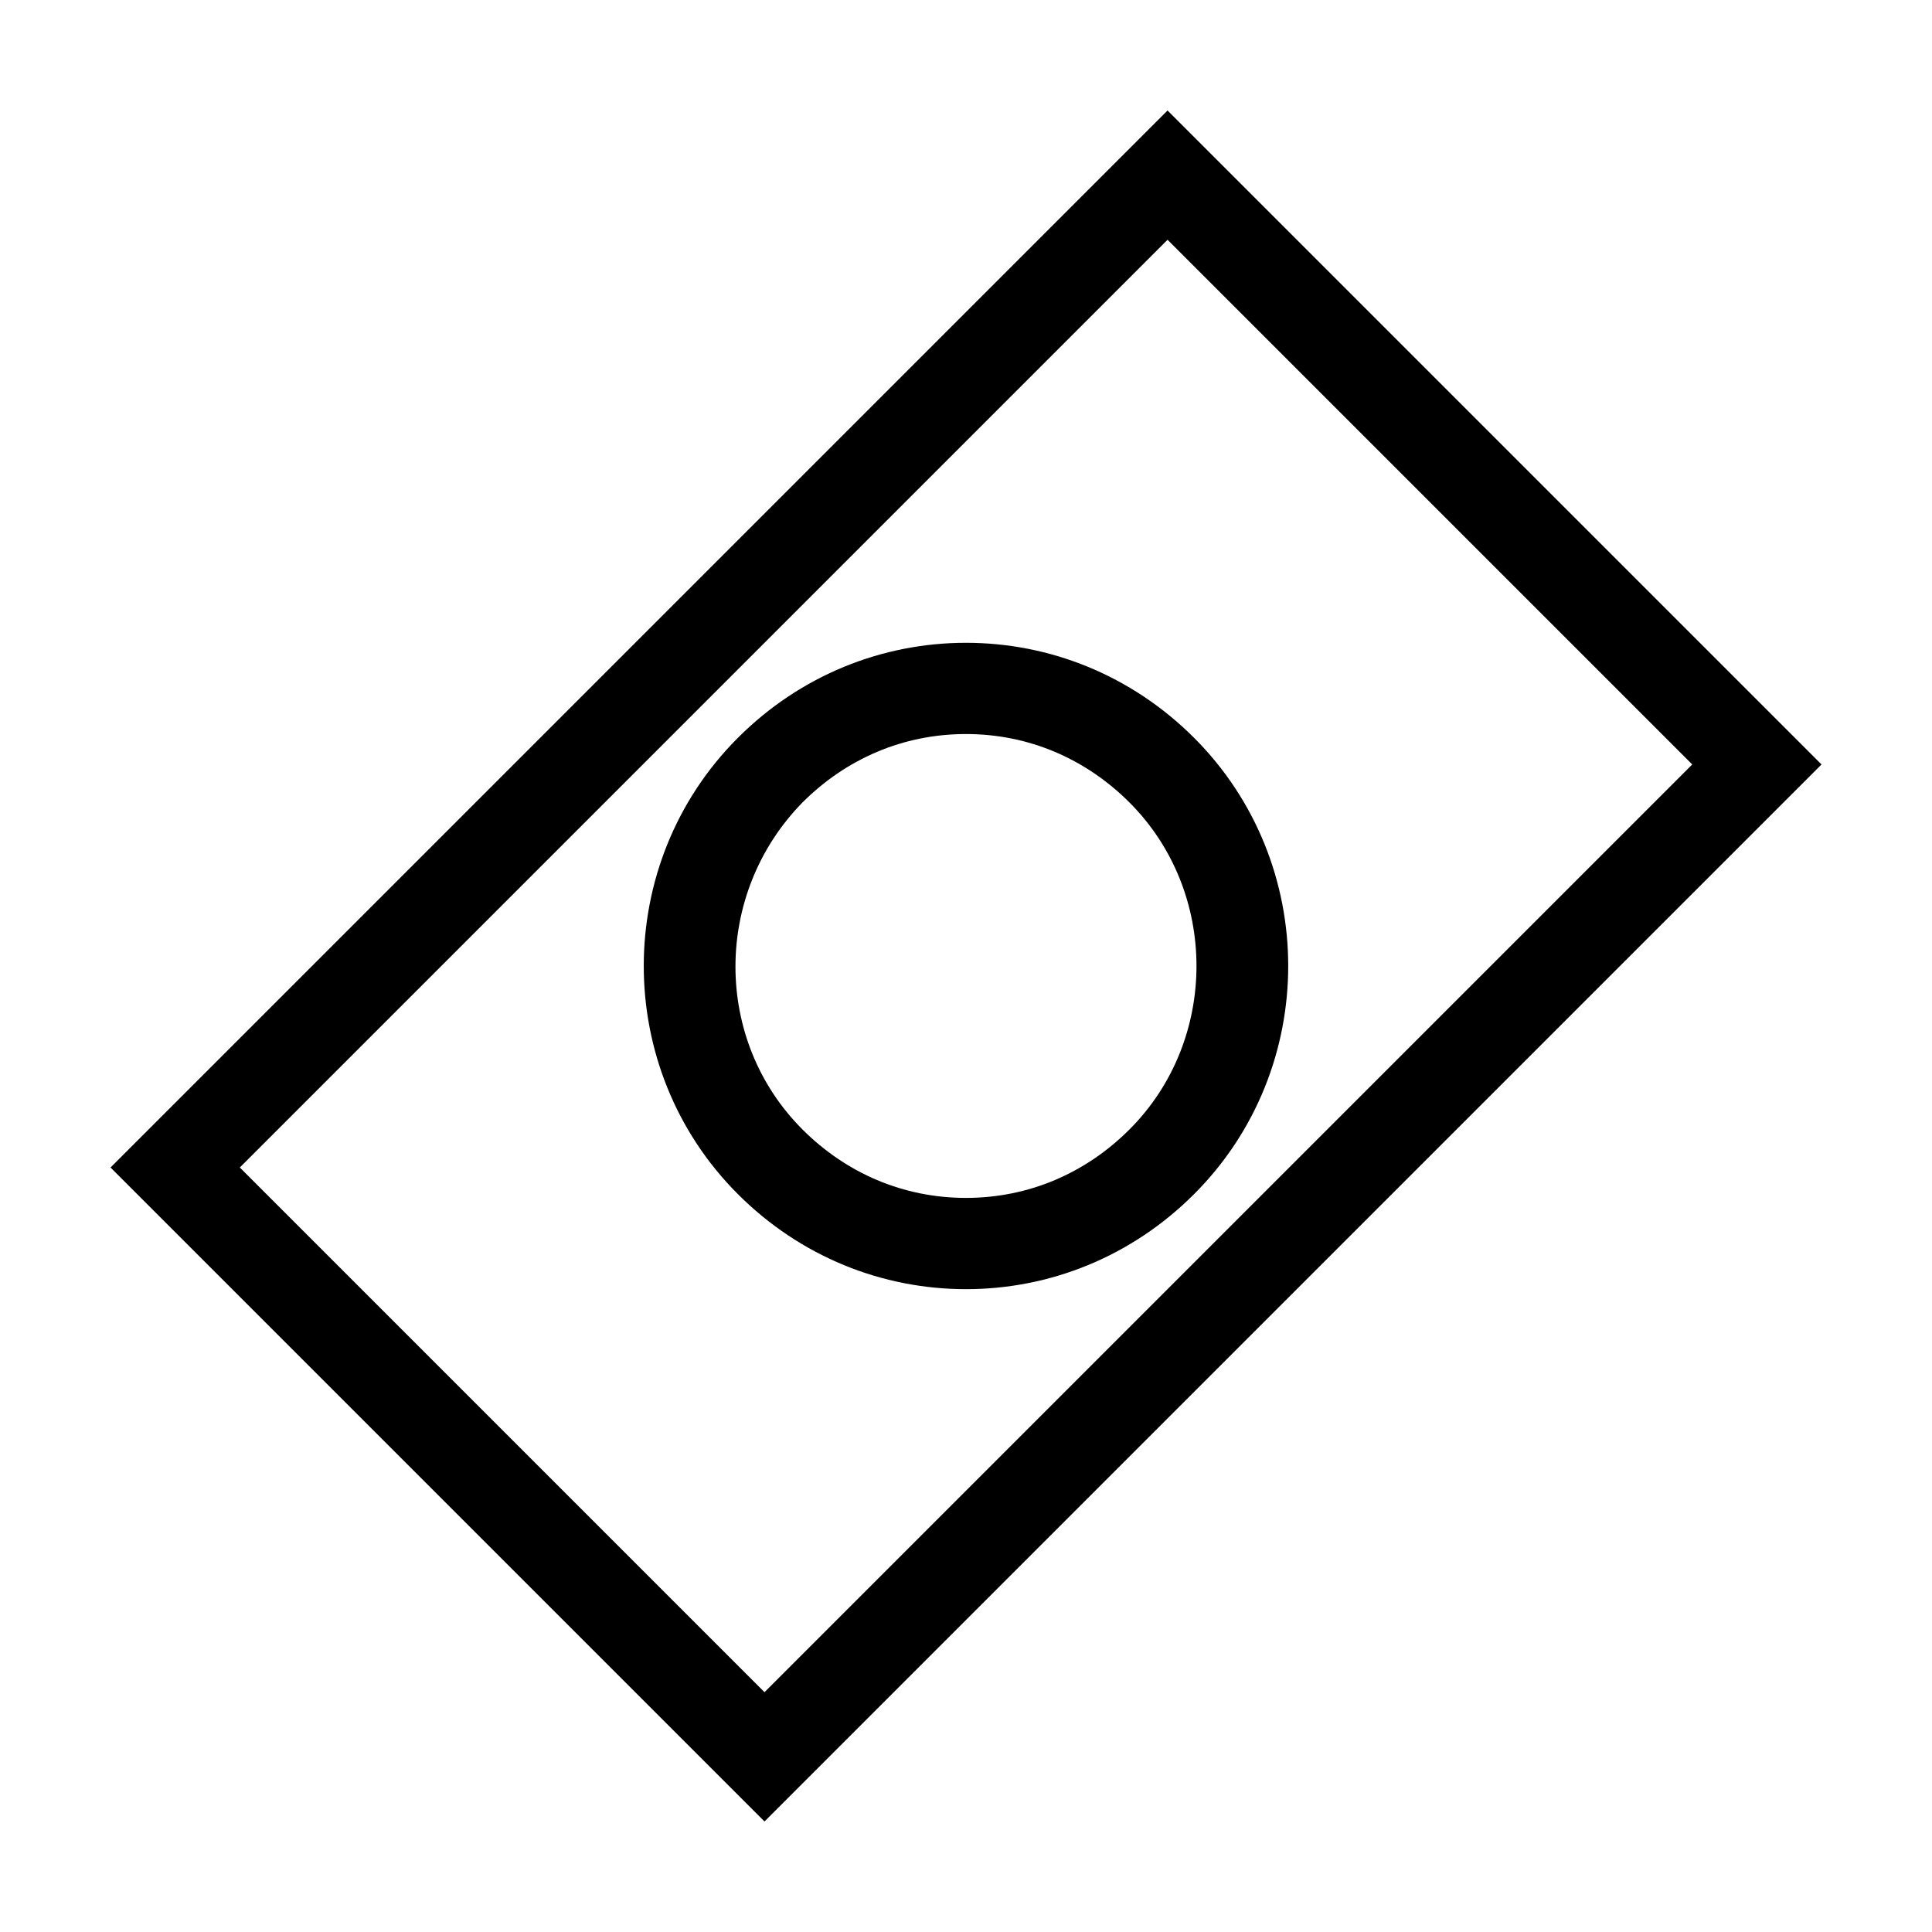
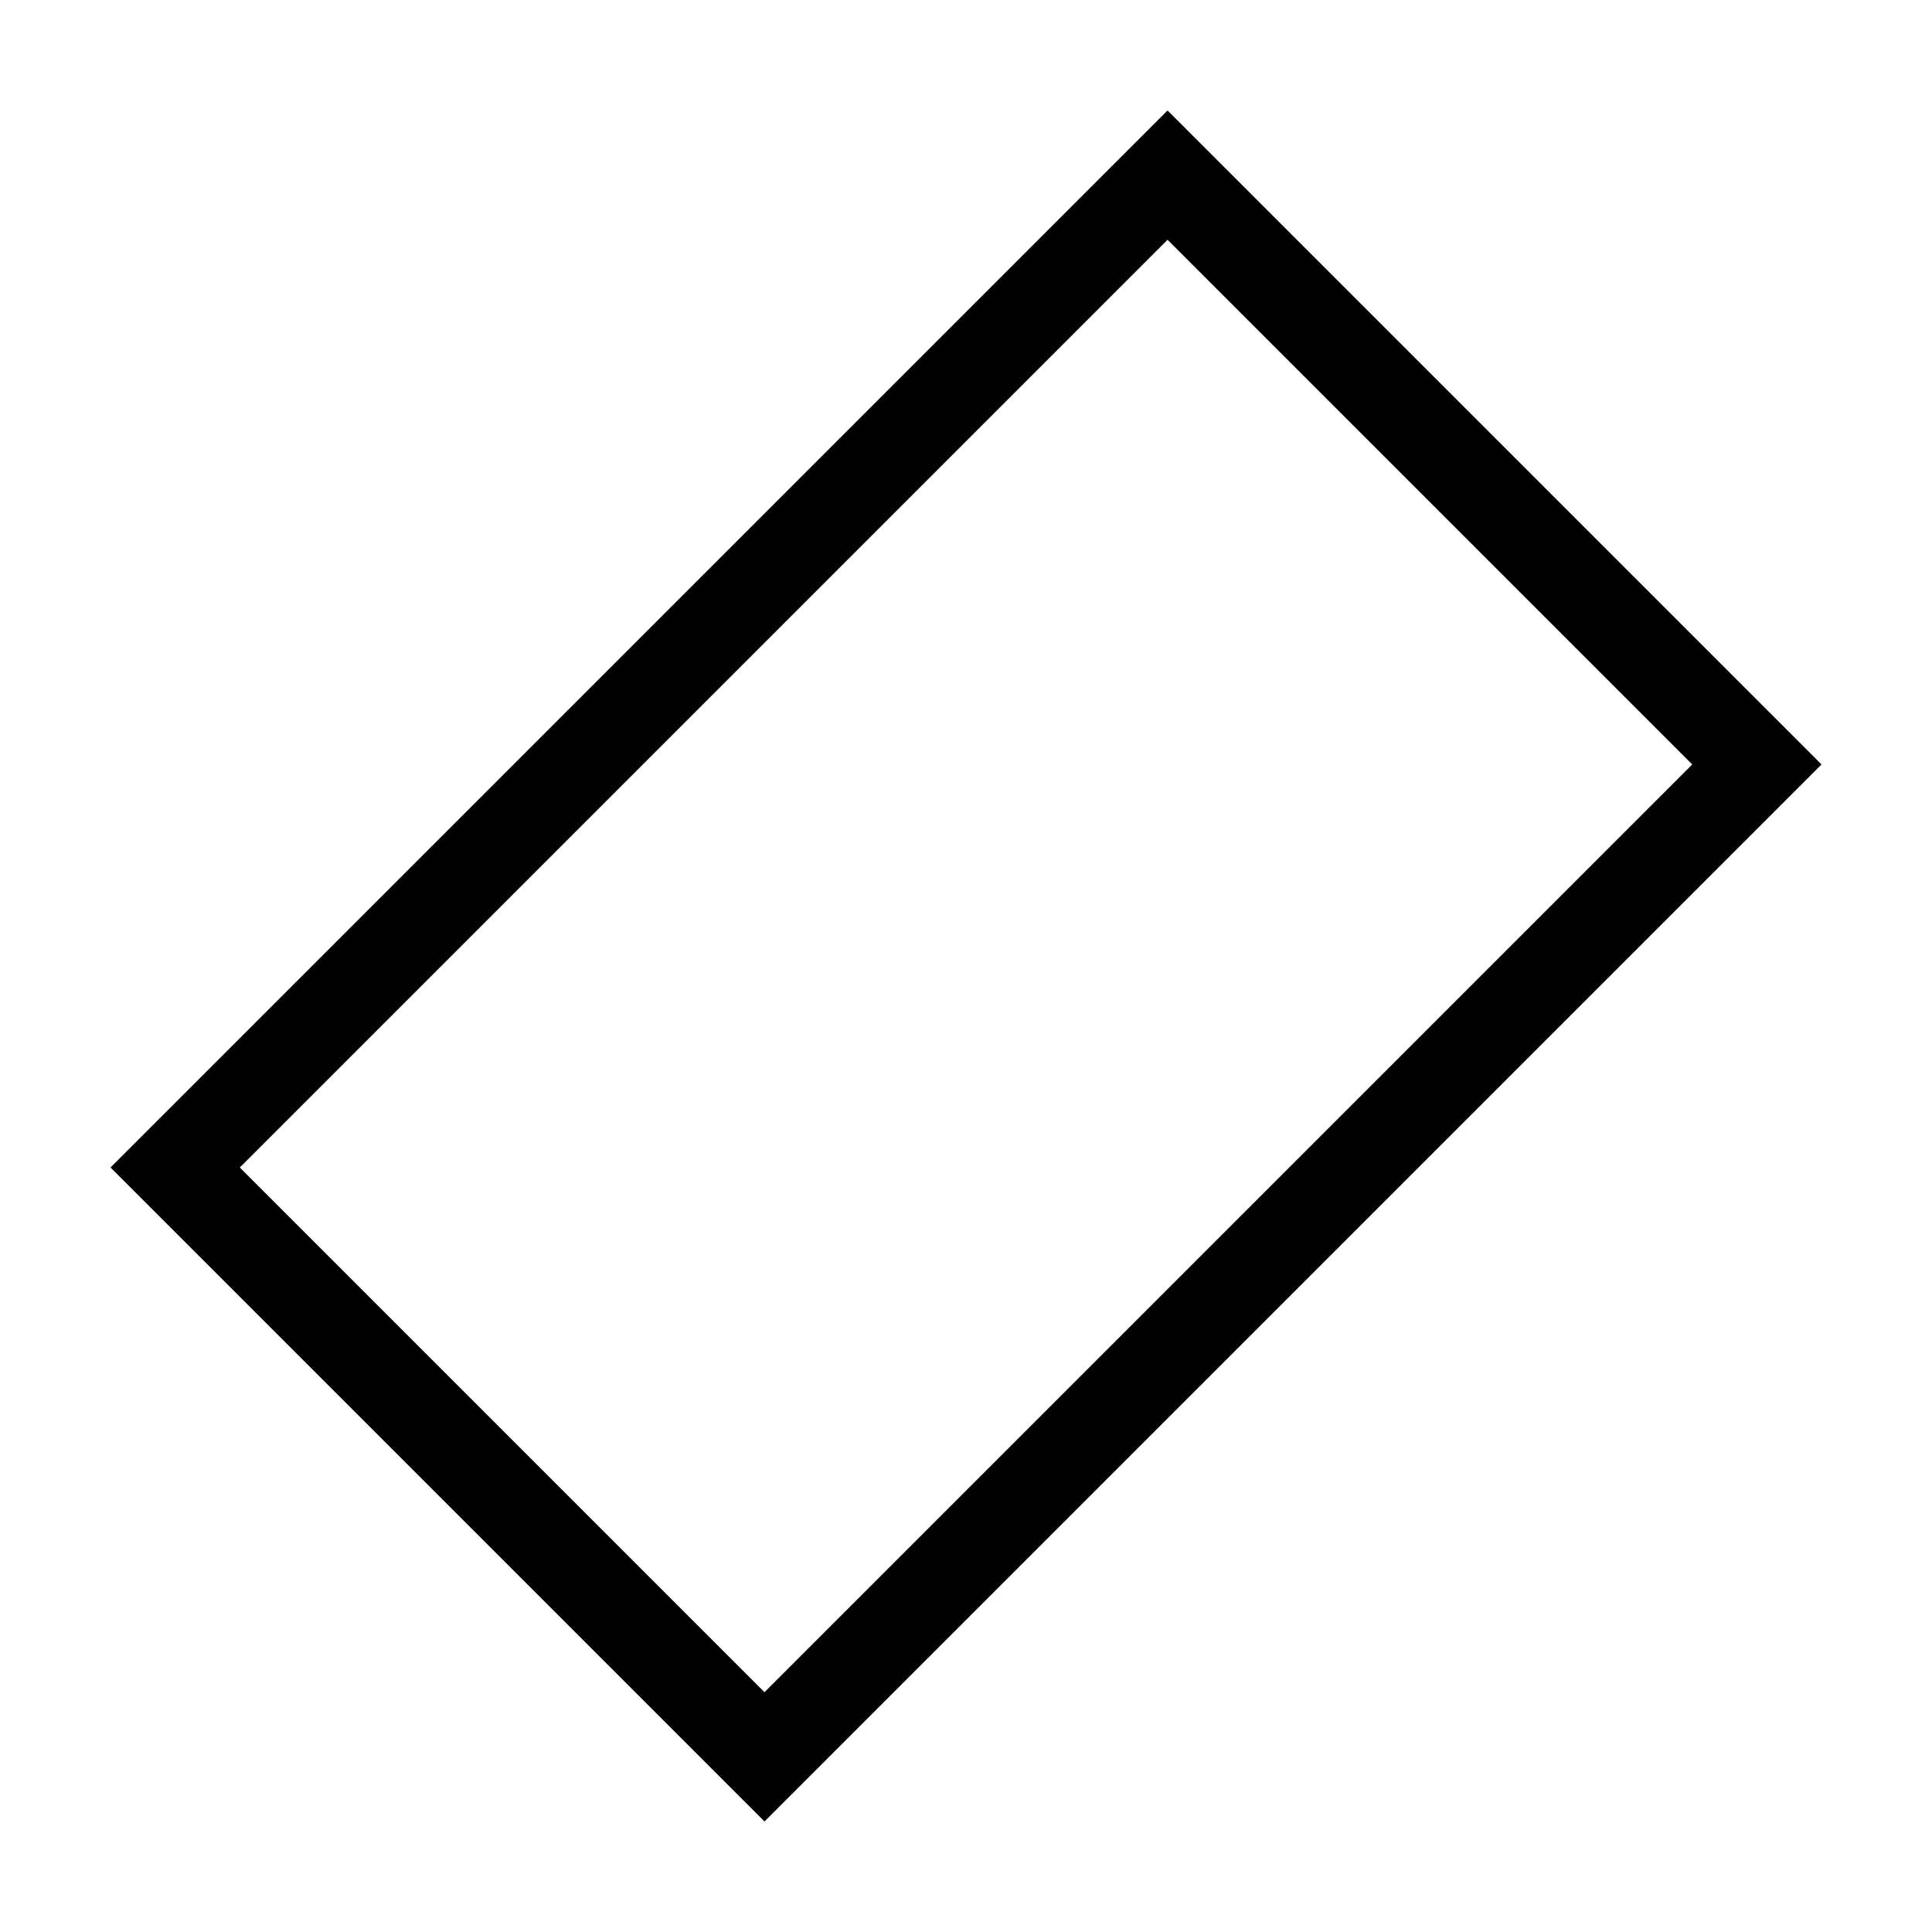
<svg xmlns="http://www.w3.org/2000/svg" fill="#000000" width="800px" height="800px" version="1.1" viewBox="144 144 512 512">
  <g>
    <path d="m173.29 453.4 173.31 173.31 280.12-280.12-173.31-173.31zm173.31 139.05-139.05-139.05 245.86-245.86 139.05 139.05z" />
-     <path d="m339.54 339.54c-33.25 33.25-33.25 87.664 0 120.91 16.625 16.625 38.289 25.191 60.457 25.191s43.832-8.566 60.457-25.191c33.25-33.25 33.25-87.664 0-120.91-16.625-16.625-38.289-25.191-60.457-25.191s-43.832 8.562-60.457 25.191zm103.78 103.78c-11.586 11.586-26.703 18.137-43.328 18.137s-31.738-6.551-43.328-18.137c-23.68-23.68-23.68-62.473 0-86.656 11.586-11.586 26.703-18.137 43.328-18.137s31.738 6.551 43.328 18.137c23.68 23.684 23.68 62.98 0 86.656z" />
  </g>
</svg>